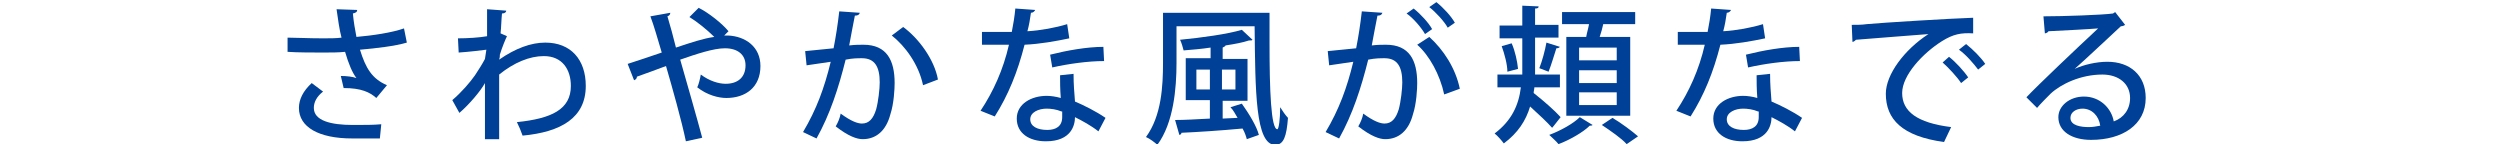
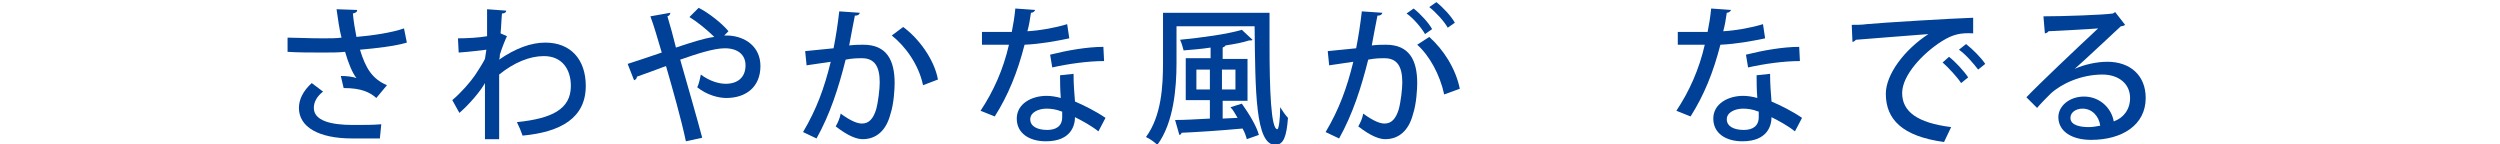
<svg xmlns="http://www.w3.org/2000/svg" version="1.1" id="レイヤー_1" x="0px" y="0px" viewBox="0 0 352.1 20.3" style="enable-background:new 0 0 352.1 20.3;" xml:space="preserve">
  <style type="text/css">
	.st0{fill:#004097;}
</style>
  <g>
    <path class="st0" d="M57.3,6c-1.7,0.5-4.3,0.8-6.6,1c0.8,2.6,1.7,4.1,3.8,5L53,13.8c-0.9-0.8-2.1-1.4-4.6-1.4L48,10.7   c0.8,0,1.7,0.1,2.2,0.3c-0.6-0.8-1.1-2-1.6-3.7c-0.9,0.1-2,0.1-3.1,0.1c-1.3,0-3.7,0-5-0.1v-2c1.2,0,2.9,0.1,5,0.1   c0.9,0,1.9,0,2.6-0.1c-0.3-1.1-0.5-2.6-0.7-4l2.9,0.1c0,0.3-0.2,0.4-0.6,0.5c0.1,1.1,0.3,2.3,0.5,3.3c2.3-0.2,5-0.6,6.7-1.2L57.3,6   z M53.5,19.5c-1,0-2.2,0-3.9,0c-4.7,0-7.5-1.6-7.5-4.3c0-1.2,0.6-2.4,1.8-3.5l1.6,1.2c-0.9,0.7-1.3,1.5-1.3,2.3   c0,1.8,2.4,2.4,5.5,2.4c1.7,0,2.9,0,4-0.1L53.5,19.5z" />
    <path class="st0" d="M68.6,3.1c0-0.6,0-1.3,0-1.8l2.7,0.2c0,0.2-0.2,0.4-0.6,0.4c-0.1,1-0.1,1.9-0.2,2.8c0.2,0.1,0.5,0.2,0.9,0.4   c-0.2,0.4-0.7,1.6-1,2.6c0,0.3,0,0.4-0.1,0.7C72.6,6.8,74.8,6,76.8,6c3.6,0,5.7,2.4,5.7,6.1c0,4.5-3.5,6.5-8.9,7   c-0.2-0.6-0.5-1.3-0.8-1.9c4.9-0.5,7.6-1.8,7.6-5.1c0-2.3-1.2-4.2-3.8-4.2c-2,0-4.2,0.9-6.3,2.6c0,2.8,0,6.7,0,9.1h-2v-7.9   c-0.6,1.1-2.2,3-3.6,4.2l-1-1.8c1.3-1.1,2.5-2.5,3.2-3.5c0.4-0.6,1.1-1.7,1.4-2.3L68.5,7c-0.8,0.1-2.4,0.3-3.9,0.4l-0.1-2   c1.3,0,3-0.1,4.1-0.3L68.6,3.1z" />
    <path class="st0" d="M102,5h0.5c2.5,0.1,4.6,1.6,4.6,4.3c0,3-2.1,4.5-4.8,4.5c-1.1,0-2.7-0.4-4.1-1.5c0.2-0.4,0.4-1.2,0.5-1.8   c1.2,0.9,2.5,1.3,3.5,1.3c1.7,0,2.8-0.9,2.8-2.6c0-1.5-1.1-2.4-2.9-2.4c-1.6,0-4,0.8-6.3,1.6c1,3.5,2.3,8,3.1,11l-2.3,0.5   C96,17,94.7,12.4,93.8,9.3c-1.3,0.5-3,1.1-4.1,1.5c0,0.2-0.1,0.4-0.4,0.5L88.4,9c1.3-0.4,3.3-1.1,4.8-1.6c-0.6-2-1.1-3.8-1.6-5.1   l2.8-0.5c0,0.2-0.1,0.4-0.4,0.5c0.4,1.3,0.8,2.8,1.2,4.4c2.1-0.7,3.9-1.3,5.4-1.5c-1-1-2.5-2.2-3.5-2.8l1.3-1.3   c1.4,0.7,3.3,2.2,4.2,3.3L102,5z" />
    <path class="st0" d="M121.1,1.8c-0.1,0.3-0.3,0.4-0.7,0.4c-0.2,1.1-0.6,3-0.8,4.2c0.8-0.1,1.5-0.1,2-0.1c3.3,0,4.4,2.2,4.4,5.4   c0,0.8-0.1,2.9-0.6,4.4c-0.6,2.3-2,3.5-3.9,3.5c-0.8,0-2-0.4-3.8-1.8c0.3-0.5,0.6-1.2,0.7-1.8c1.5,1.1,2.4,1.4,3,1.4   c1,0,1.6-0.7,2-2c0.3-1.1,0.5-2.9,0.5-3.8c0-2.2-0.7-3.4-2.5-3.4c-0.6,0-1.3,0-2.3,0.2c-1,4-2.2,7.7-4.1,11.1l-1.9-0.9   c1.9-3.2,3-6.2,3.9-9.9l-3.4,0.5l-0.2-2l4-0.4c0.3-1.5,0.6-3.4,0.8-5.2L121.1,1.8z M130,12c-0.6-2.9-2.5-5.5-4.4-7l1.6-1.2   c2.2,1.6,4.4,4.6,4.9,7.4L130,12z" />
    <path class="st0" d="M145.8,1.4c-0.1,0.2-0.3,0.4-0.6,0.4c-0.1,0.8-0.3,1.9-0.5,2.6c1.8-0.1,4-0.5,5.6-1l0.3,2   c-1.9,0.4-4.1,0.8-6.3,0.9c-1,3.9-2.3,7.1-4.2,10.1l-2-0.8c1.8-2.7,3.2-5.8,4-9.3c-0.4,0-1,0-1.4,0h-2.4V4.5h2.4c0.6,0,1.3,0,1.8,0   c0.2-1,0.4-2.2,0.5-3.3L145.8,1.4z M151.2,10.4c0,1.5,0.1,2.6,0.2,3.9c1.2,0.5,3,1.4,4.3,2.3l-1,1.9c-1-0.8-2.3-1.5-3.3-2   c0,1.1-0.5,3.4-4.1,3.4c-2.3,0-4.1-1.1-4.1-3.2c0-2.1,2.1-3.2,4.2-3.2c0.6,0,1.3,0.1,2,0.3c-0.1-1.2-0.1-2.4-0.1-3.2L151.2,10.4z    M149.5,15.7c-0.7-0.3-1.5-0.4-2.1-0.4c-1.1,0-2.3,0.5-2.3,1.5c0,1,1,1.5,2.4,1.5c1.2,0,2.1-0.5,2.1-1.8V15.7z M155.5,8.6   c-2.3,0-5.1,0.4-7.3,0.9l-0.3-1.8c2.4-0.6,5.2-1.1,7.5-1.1L155.5,8.6z" />
    <path class="st0" d="M164,1.8h14.8c0,1.4,0,2.9,0,4.3c0,6.5,0.2,12.1,1.1,12.1c0.2,0,0.4-1.4,0.4-3.1c0.3,0.5,0.8,1.2,1.1,1.5   c-0.2,2.6-0.6,3.8-1.8,3.8c-2.8,0-2.8-7.6-2.9-16.7h-11v5.2c0,3.5-0.4,8.4-2.7,11.5c-0.3-0.3-1.1-0.9-1.6-1.1   c2.2-3,2.4-7.2,2.4-10.5V1.8z M174.3,16.6c-0.3-0.5-0.6-1.1-1-1.5l1.6-0.5c1,1.4,2.1,3.2,2.4,4.4l-1.7,0.6c-0.1-0.4-0.3-1-0.6-1.5   c-3.2,0.3-6.4,0.5-8.6,0.6c0,0.2-0.2,0.3-0.3,0.3l-0.6-2.1c1.3,0,3-0.1,4.9-0.2v-2.6H167V8.2h3.5V6.7c-1.3,0.2-2.6,0.3-3.8,0.4   c-0.1-0.4-0.3-1.1-0.5-1.5c3.1-0.3,6.7-0.8,8.7-1.4l1.5,1.4c-0.1,0.1-0.1,0.1-0.5,0.1c-0.9,0.3-2,0.5-3.3,0.7   c0,0.1-0.2,0.2-0.4,0.3v1.6h3.5v5.9h-3.5v2.5L174.3,16.6z M168.5,12.6h1.9V9.8h-1.9V12.6z M174,9.8h-1.9v2.8h1.9V9.8z" />
    <path class="st0" d="M194.7,1.8c-0.1,0.3-0.3,0.4-0.7,0.4c-0.2,1.1-0.6,3-0.8,4.2c0.8-0.1,1.5-0.1,2-0.1c3.3,0,4.4,2.2,4.4,5.4   c0,0.8-0.1,2.9-0.6,4.4c-0.6,2.3-2,3.5-3.9,3.5c-0.8,0-2-0.4-3.8-1.8c0.3-0.5,0.6-1.2,0.7-1.8c1.5,1.1,2.4,1.4,3,1.4   c1,0,1.6-0.7,2-2c0.3-1.1,0.5-2.9,0.5-3.8c0-2.2-0.7-3.4-2.5-3.4c-0.6,0-1.3,0-2.3,0.2c-1,4-2.2,7.7-4.1,11.1l-1.9-0.9   c1.9-3.2,3-6.2,3.9-9.9l-3.4,0.5l-0.2-2l4-0.4c0.3-1.5,0.6-3.4,0.8-5.2L194.7,1.8z M200.7,4.8c-0.5-0.9-1.7-2.3-2.6-2.9l1-0.7   c1,0.8,2.1,2,2.6,2.9L200.7,4.8z M203.4,13.3c-0.6-2.8-2.1-5.5-3.8-7l1.7-1.1c2,1.8,3.7,4.4,4.3,7.3L203.4,13.3z M203.9,3.9   c-0.5-0.9-1.7-2.2-2.6-2.9l1-0.7c1,0.8,2.1,2,2.6,2.9L203.9,3.9z" />
-     <path class="st0" d="M219.7,12.3h-3.6c0,0.3-0.1,0.5-0.1,0.8c1.4,1.1,3,2.5,3.8,3.4c-1.1,1.4-1.1,1.4-1.2,1.5   c-0.7-0.8-1.9-1.9-3.1-3c-0.6,2-1.7,3.7-3.7,5.2c-0.3-0.4-0.9-1.1-1.3-1.4c2.4-1.8,3.4-4,3.7-6.5h-3.3v-1.8h3.5c0-0.5,0-1,0-1.5   V5.4h-3.2V3.6h3.2V0.8l2.3,0.1c0,0.2-0.1,0.3-0.5,0.3v2.3h3.3v1.8h-3.3V9c0,0.5,0,1,0,1.5h3.5V12.3z M212.3,10.1   c0-1-0.4-2.5-0.8-3.6l1.4-0.4c0.5,1.1,0.8,2.6,0.9,3.6L212.3,10.1z M219.7,6.6c-0.1,0.1-0.2,0.2-0.5,0.2c-0.3,0.9-0.7,2.3-1.1,3.3   l-1.3-0.5c0.4-1,0.8-2.5,1-3.6L219.7,6.6z M224.3,17.6c-0.1,0.1-0.2,0.1-0.4,0.1c-0.9,0.9-2.8,2-4.4,2.6c-0.3-0.4-0.9-0.9-1.3-1.3   c1.6-0.6,3.4-1.6,4.3-2.5L224.3,17.6z M220.6,5.2h2.8c0.1-0.6,0.3-1.2,0.4-1.8h-3.8V1.7h10.3v1.7h-4.5c-0.1,0.5-0.3,1.2-0.5,1.8   h4.3v11.1h-9V5.2z M227.7,8.5V6.7h-5.3v1.8H227.7z M227.7,11.6V9.9h-5.3v1.8H227.7z M227.7,14.8V13h-5.3v1.8H227.7z M229.1,20.3   c-0.7-0.8-2.3-1.9-3.5-2.7l1.5-1c1.2,0.7,2.8,1.9,3.6,2.6L229.1,20.3z" />
    <path class="st0" d="M243.8,1.4c-0.1,0.2-0.3,0.4-0.6,0.4c-0.1,0.8-0.3,1.9-0.5,2.6c1.8-0.1,4-0.5,5.6-1l0.3,2   c-1.9,0.4-4.1,0.8-6.3,0.9c-1,3.9-2.3,7.1-4.2,10.1l-2-0.8c1.8-2.7,3.2-5.8,4-9.3c-0.4,0-1,0-1.4,0h-2.4V4.5h2.4c0.6,0,1.3,0,1.8,0   c0.2-1,0.4-2.2,0.5-3.3L243.8,1.4z M249.3,10.4c0,1.5,0.1,2.6,0.2,3.9c1.2,0.5,3,1.4,4.3,2.3l-1,1.9c-1-0.8-2.3-1.5-3.3-2   c0,1.1-0.5,3.4-4.1,3.4c-2.3,0-4.1-1.1-4.1-3.2c0-2.1,2.1-3.2,4.2-3.2c0.6,0,1.3,0.1,2,0.3c-0.1-1.2-0.1-2.4-0.1-3.2L249.3,10.4z    M247.6,15.7c-0.7-0.3-1.5-0.4-2.1-0.4c-1.1,0-2.3,0.5-2.3,1.5c0,1,1,1.5,2.4,1.5c1.2,0,2.1-0.5,2.1-1.8V15.7z M253.5,8.6   c-2.3,0-5.1,0.4-7.3,0.9l-0.3-1.8c2.4-0.6,5.2-1.1,7.5-1.1L253.5,8.6z" />
    <path class="st0" d="M260.8,3.5c0.6,0,1.5,0,2.1-0.1c2.1-0.2,11.9-0.8,15-0.9l0,2.2c-1.7-0.1-2.8,0.1-4.4,1.1   c-2.7,1.7-5.6,4.8-5.6,7.3c0,2.6,2.1,4.2,6.9,4.8l-1,2.1c-5.9-0.8-8.2-3.2-8.2-6.8c0-2.7,2.6-6.2,6-8.4c-2.4,0.2-7.9,0.6-10.2,0.8   c-0.1,0.1-0.3,0.3-0.5,0.3L260.8,3.5z M274.5,8c0.9,0.7,2.1,2,2.7,2.9l-1,0.8c-0.5-0.8-1.8-2.2-2.6-2.9L274.5,8z M276.9,6.2   c1,0.8,2.1,1.9,2.7,2.8l-1,0.8C278,9,276.9,7.7,275.9,7L276.9,6.2z" />
-     <path class="st0" d="M292.2,9.7c1.3-0.6,3.1-1,4.6-1c3.2,0,5.4,1.9,5.4,5.1c0,3.8-3.3,5.9-7.7,5.9c-2.7,0-4.6-1.2-4.6-3.2   c0-1.6,1.6-2.9,3.6-2.9c2.3,0,3.9,1.7,4.2,3.5c1.4-0.5,2.3-1.7,2.3-3.3c0-2-1.6-3.3-3.9-3.3c-3,0-5.8,1.3-7.3,2.7   c-0.5,0.5-1.4,1.4-1.9,2l-1.5-1.5c1.6-1.7,7.3-7.1,10.1-9.7c-1.1,0.1-5,0.3-7,0.4c0,0.1-0.3,0.3-0.5,0.3l-0.2-2.4   c2.8,0,8.4-0.2,9.8-0.4l0.3-0.2l1.4,1.8c-0.1,0.1-0.4,0.2-0.6,0.2C297.5,4.8,293.9,8.2,292.2,9.7L292.2,9.7z M294.2,17.9   c0.5,0,1.1-0.1,1.6-0.2c-0.2-1.4-1.2-2.4-2.5-2.4c-0.9,0-1.7,0.5-1.7,1.3C291.6,17.7,293.1,17.9,294.2,17.9z" />
+     <path class="st0" d="M292.2,9.7c1.3-0.6,3.1-1,4.6-1c3.2,0,5.4,1.9,5.4,5.1c0,3.8-3.3,5.9-7.7,5.9c-2.7,0-4.6-1.2-4.6-3.2   c0-1.6,1.6-2.9,3.6-2.9c2.3,0,3.9,1.7,4.2,3.5c1.4-0.5,2.3-1.7,2.3-3.3c0-2-1.6-3.3-3.9-3.3c-3,0-5.8,1.3-7.3,2.7   c-0.5,0.5-1.4,1.4-1.9,2l-1.5-1.5c1.6-1.7,7.3-7.1,10.1-9.7c-1.1,0.1-5,0.3-7,0.4c0,0.1-0.3,0.3-0.5,0.3l-0.2-2.4   c2.8,0,8.4-0.2,9.8-0.4l0.3-0.2l1.4,1.8c-0.1,0.1-0.4,0.2-0.6,0.2C297.5,4.8,293.9,8.2,292.2,9.7L292.2,9.7M294.2,17.9   c0.5,0,1.1-0.1,1.6-0.2c-0.2-1.4-1.2-2.4-2.5-2.4c-0.9,0-1.7,0.5-1.7,1.3C291.6,17.7,293.1,17.9,294.2,17.9z" />
  </g>
</svg>